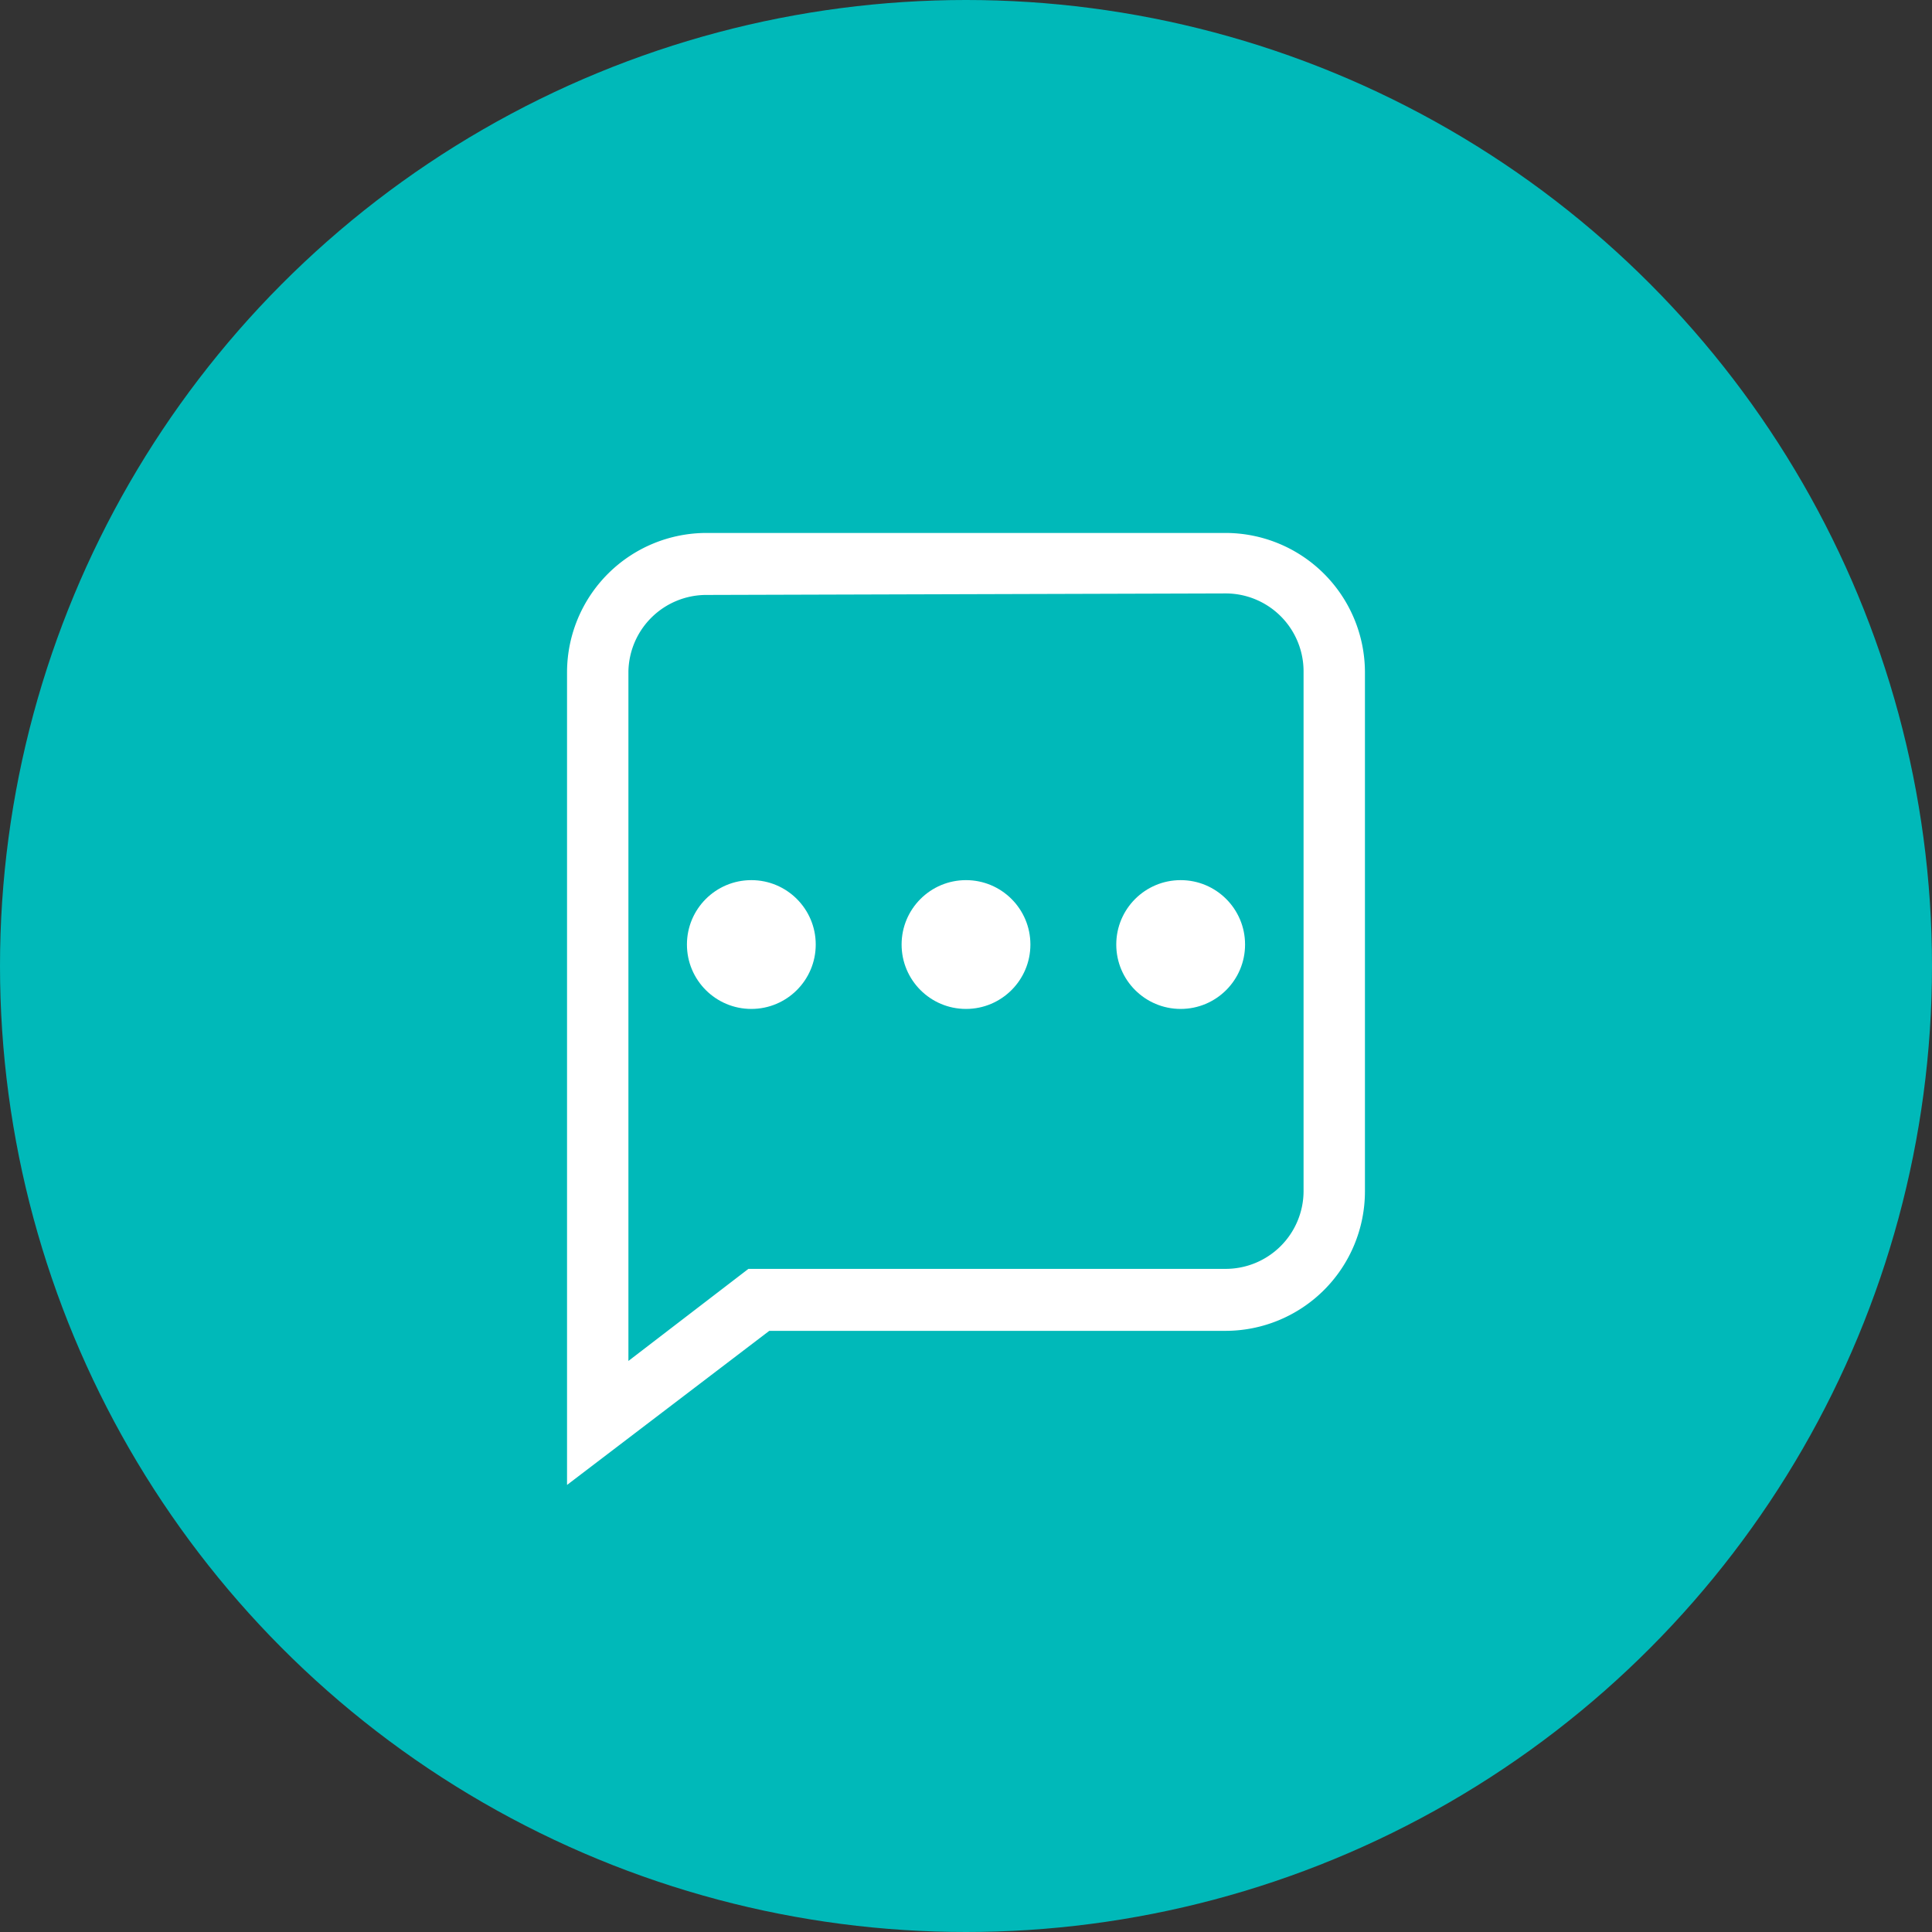
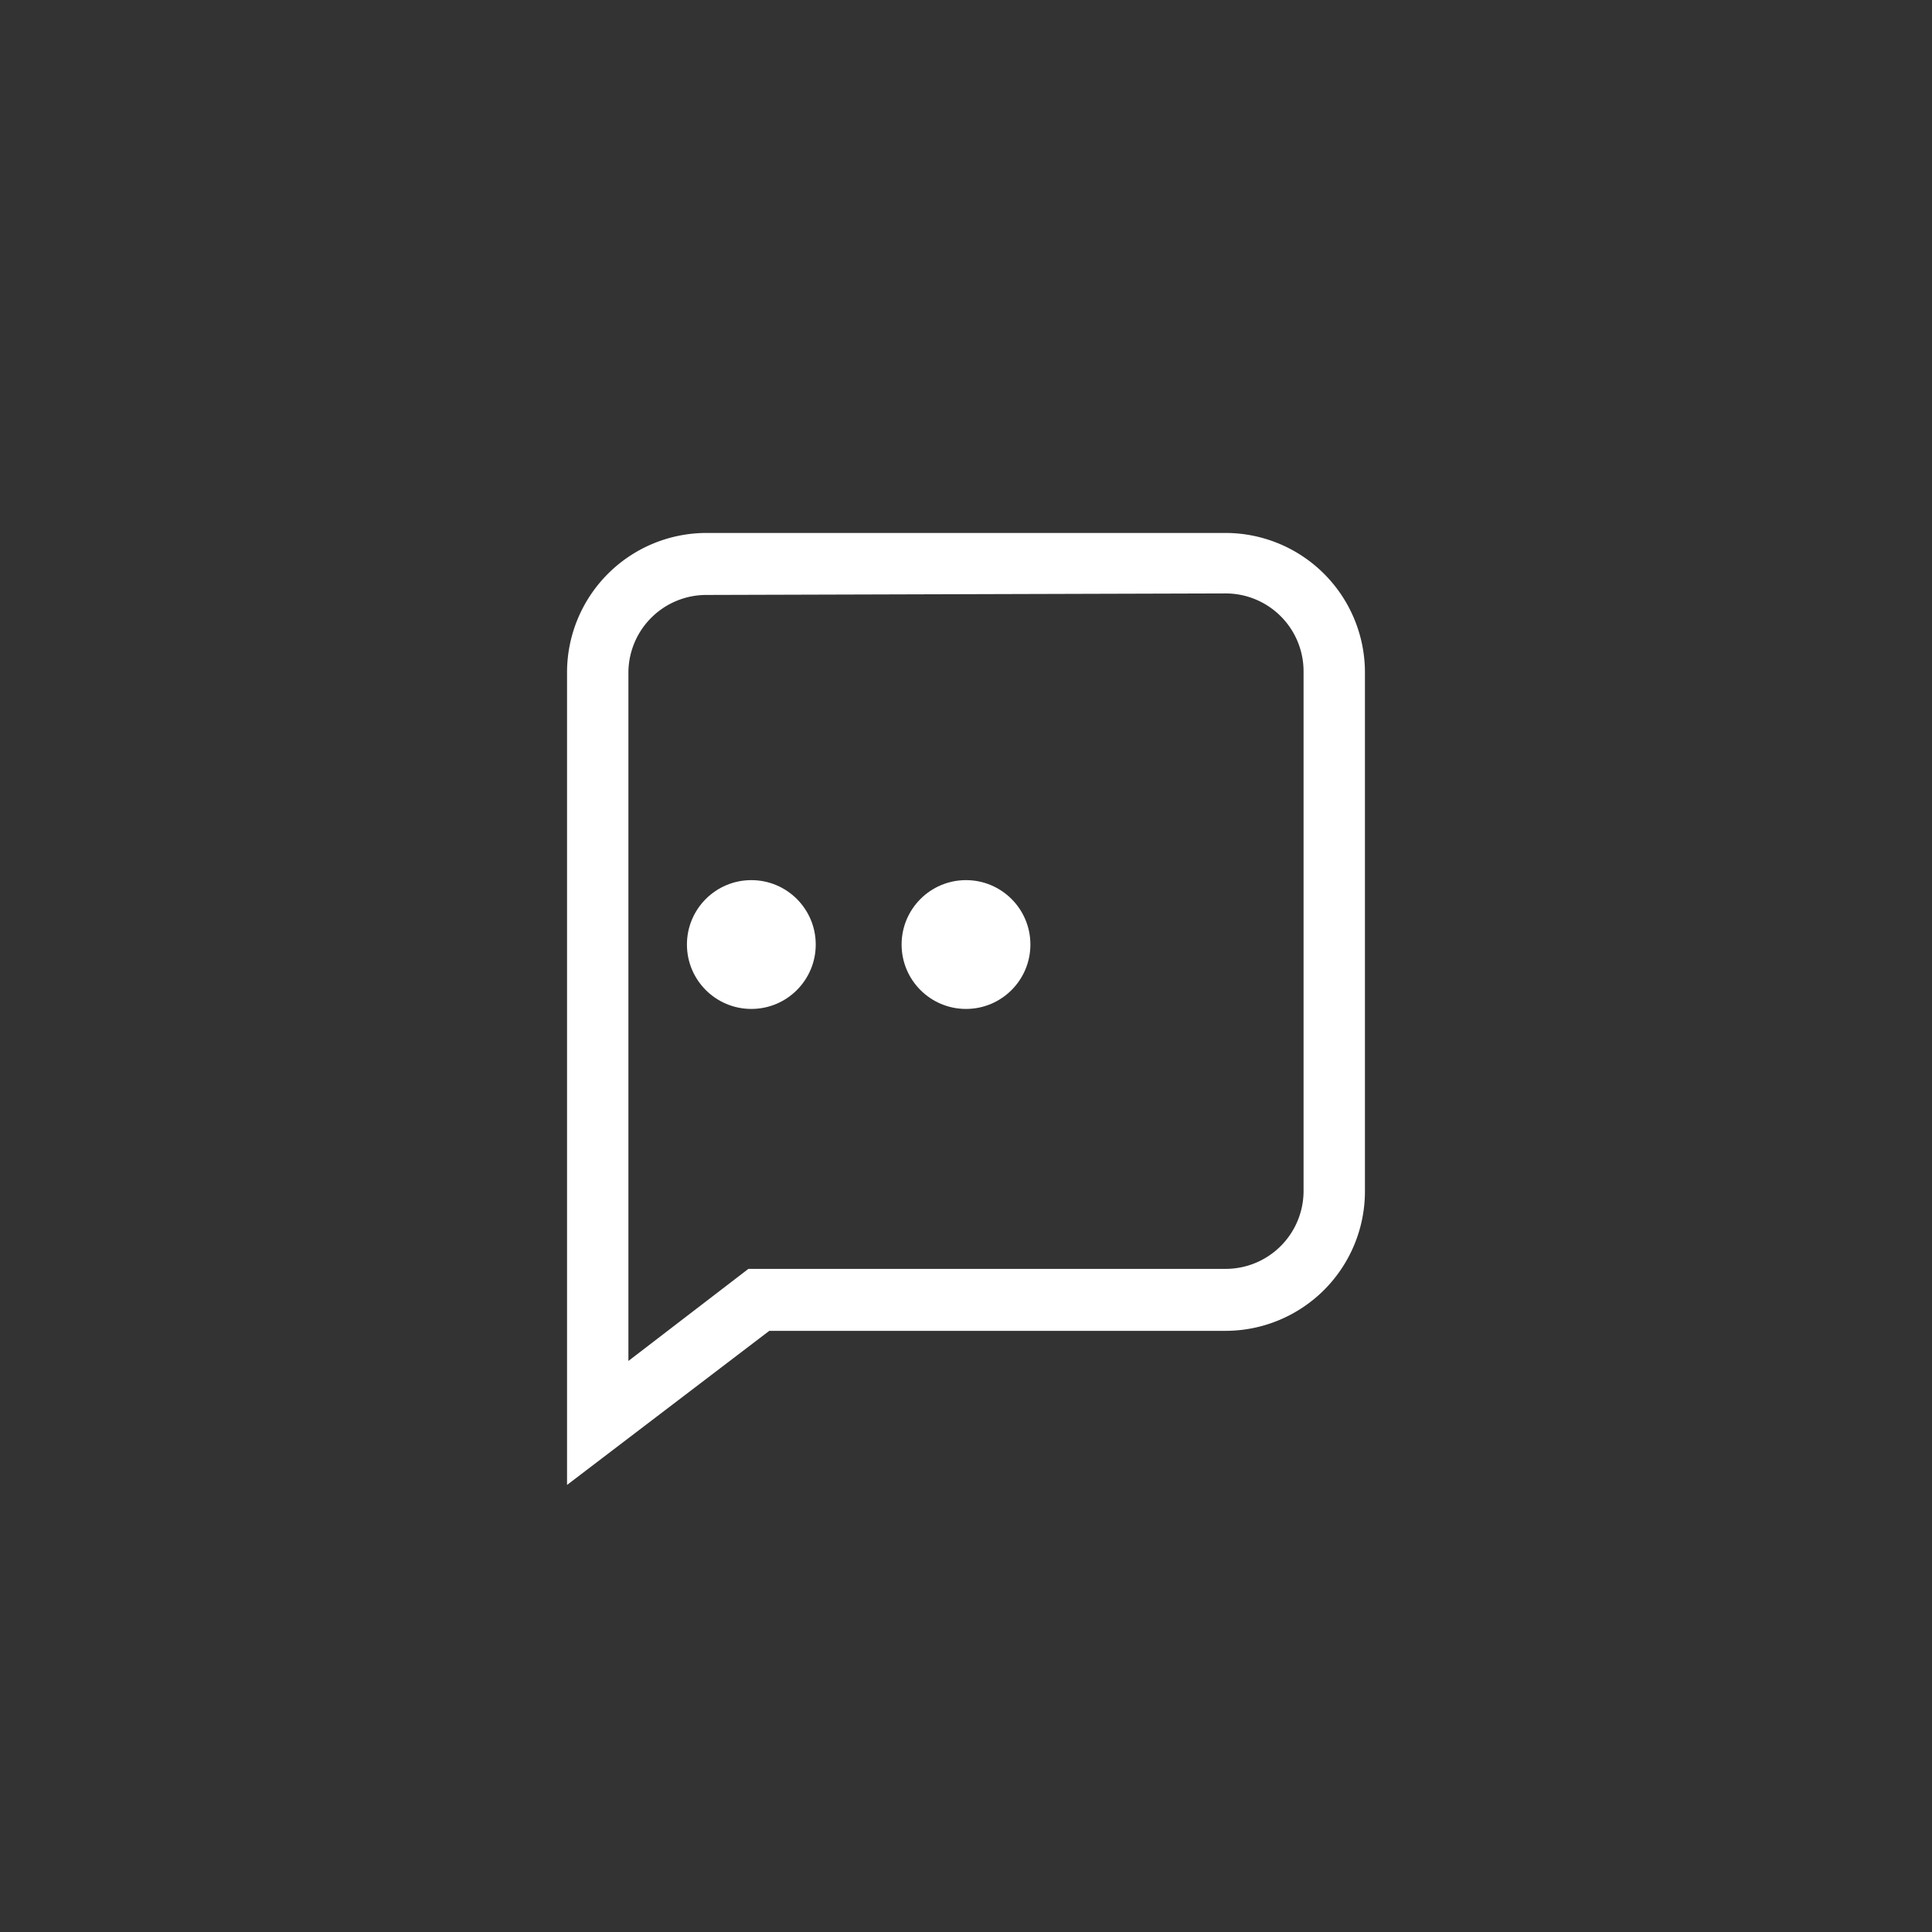
<svg xmlns="http://www.w3.org/2000/svg" width="90" height="90" viewBox="0 0 90 90">
  <rect x="0" y="0" width="90" height="90" fill="#333333" stroke="none" />
  <g id="Groupe_89" data-name="Groupe 89" transform="translate(-1321 -1141)">
-     <circle id="Ellipse_7" data-name="Ellipse 7" cx="45" cy="45" r="45" transform="translate(1321 1141)" fill="#00b9b9" />
    <g id="Layer_2" data-name="Layer 2" transform="translate(1344.415 1165.337)">
      <circle id="Ellipse_8" data-name="Ellipse 8" cx="3" cy="3" r="3" transform="translate(8.585 16.663)" fill="#fff" />
      <circle id="Ellipse_9" data-name="Ellipse 9" cx="3" cy="3" r="3" transform="translate(18.585 16.663)" fill="#fff" />
-       <circle id="Ellipse_10" data-name="Ellipse 10" cx="3" cy="3" r="3" transform="translate(28.585 16.663)" fill="#fff" />
      <path id="Tracé_121" data-name="Tracé 121" d="M3,44.837V6.938A6.5,6.5,0,0,1,9.49.49H33.679a6.5,6.5,0,0,1,6.49,6.448V31.169a6.5,6.5,0,0,1-6.49,6.49H12.421ZM9.49,3.378a3.631,3.631,0,0,0-3.631,3.56V39.061l5.59-4.289h22.23a3.631,3.631,0,0,0,3.631-3.6V6.938a3.631,3.631,0,0,0-3.631-3.631Z" transform="translate(0)" fill="#fff" />
    </g>
  </g>
</svg>